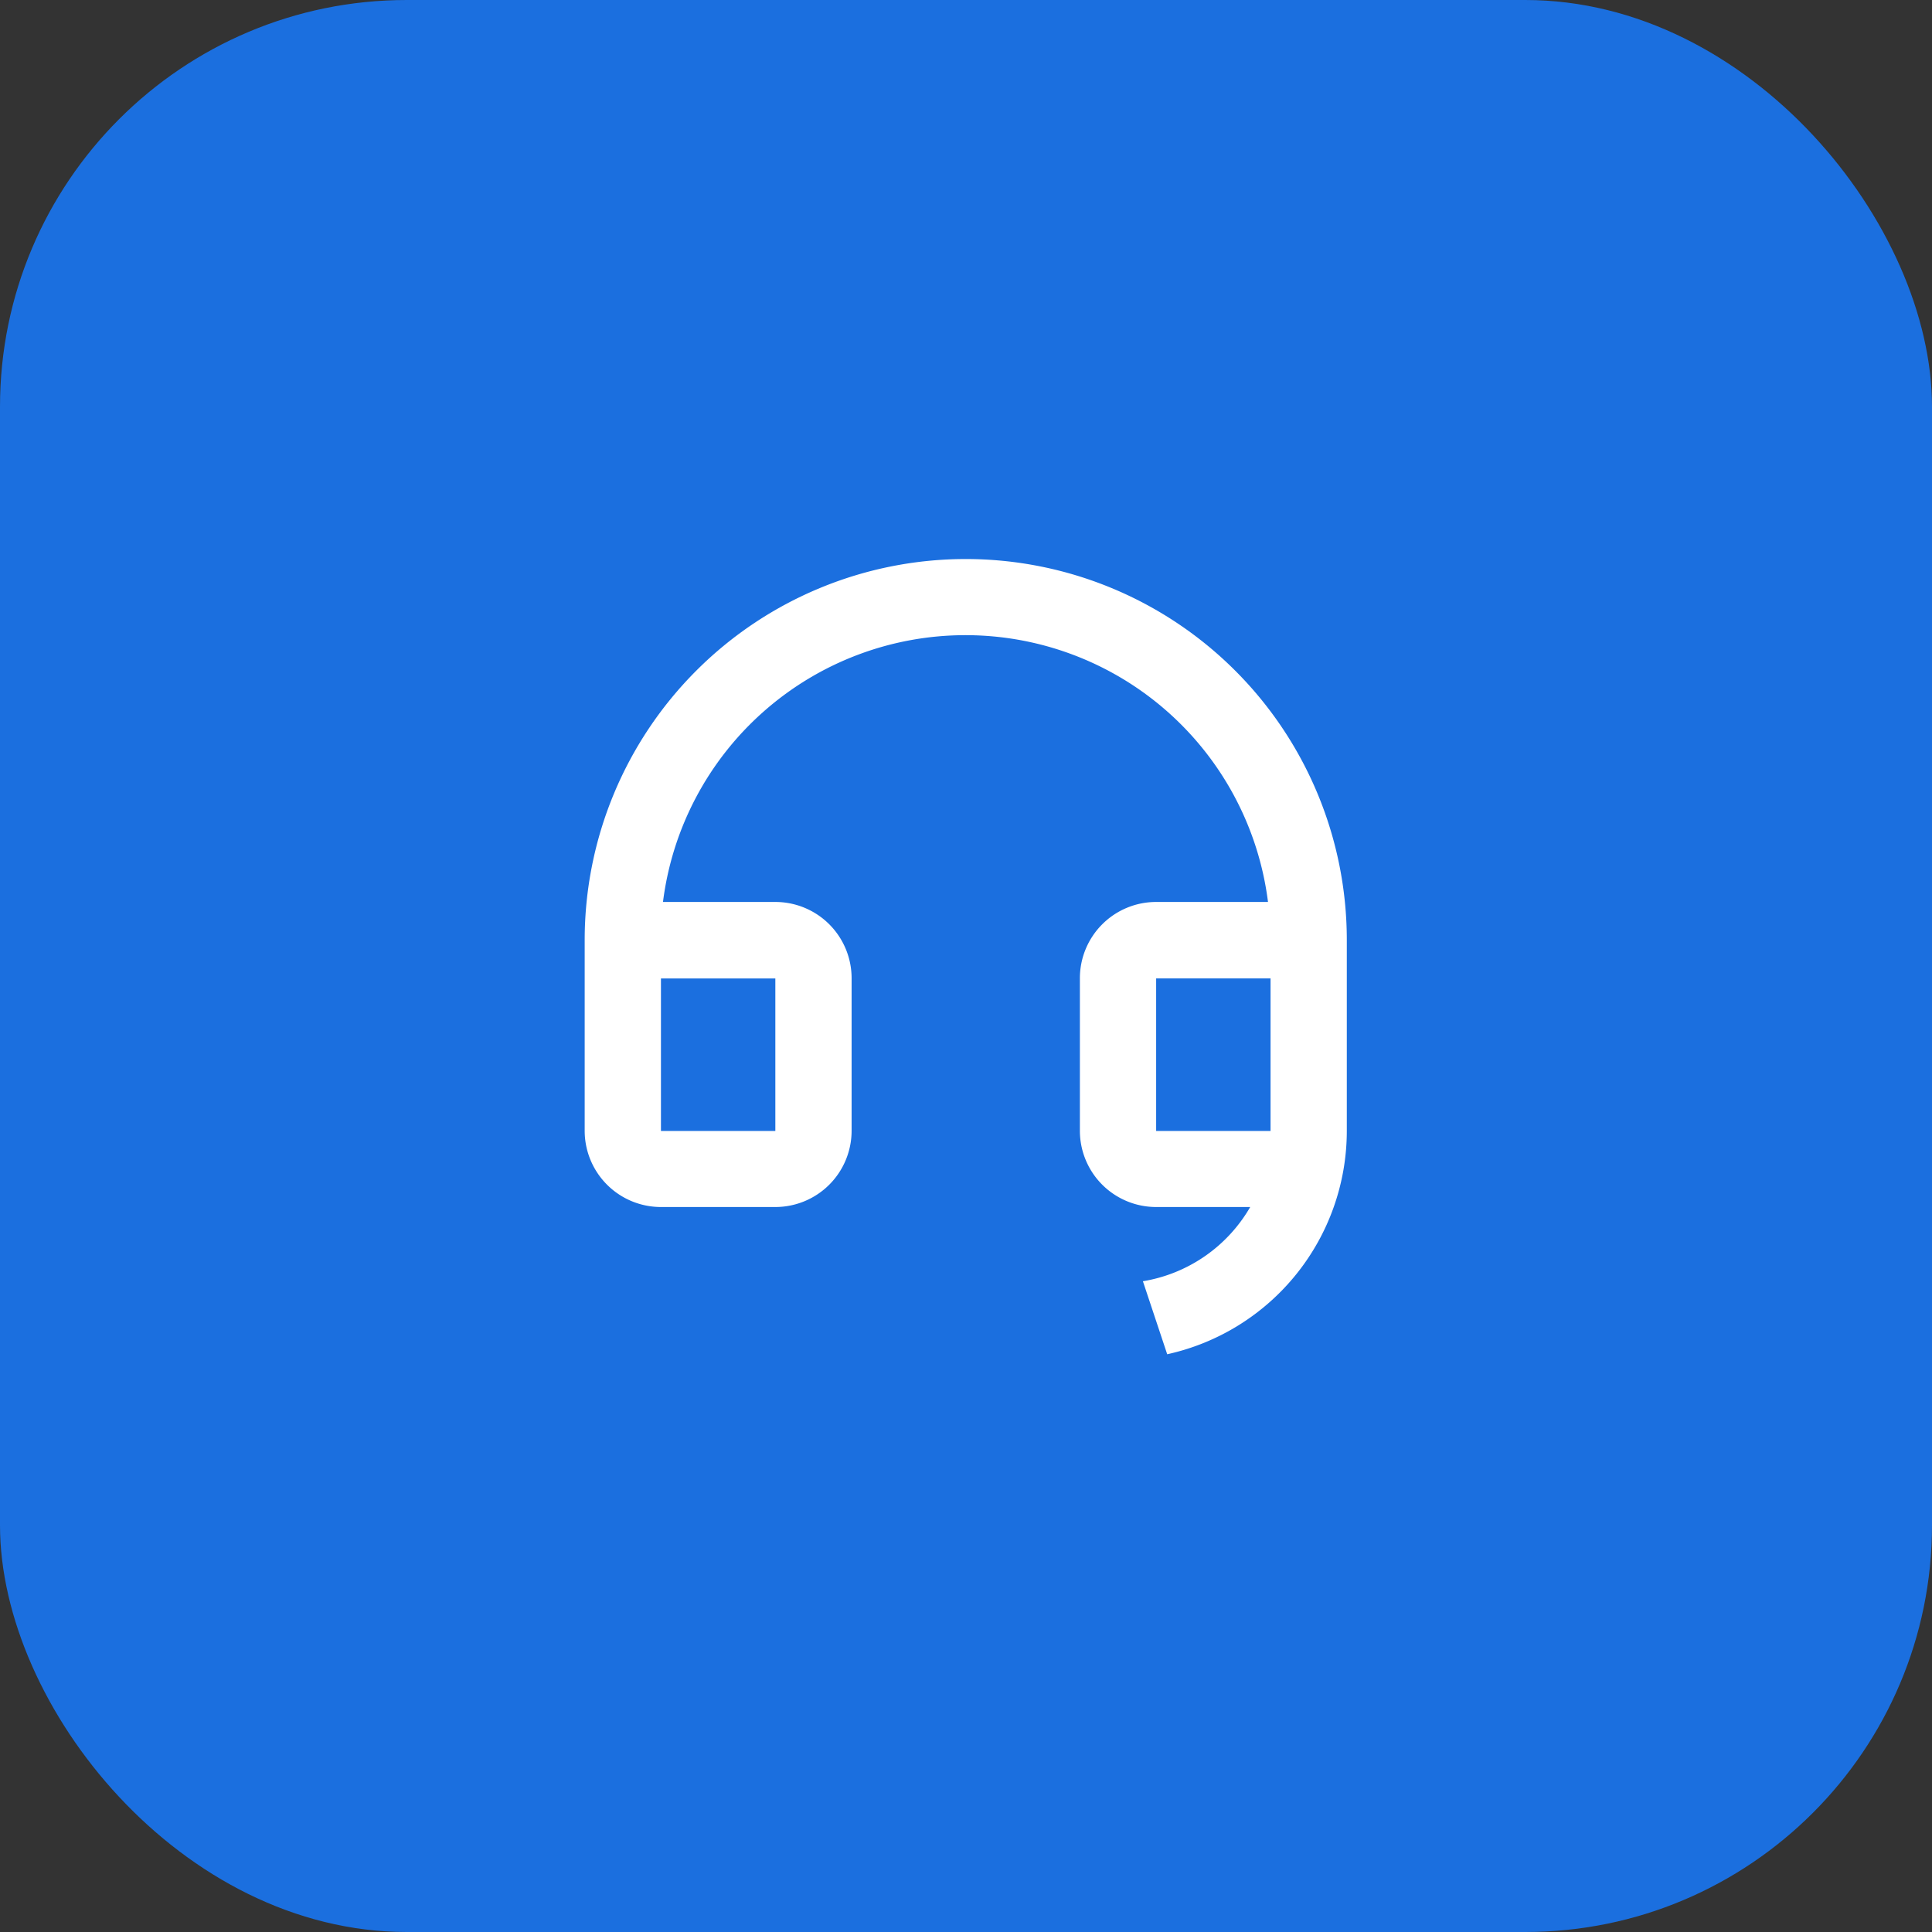
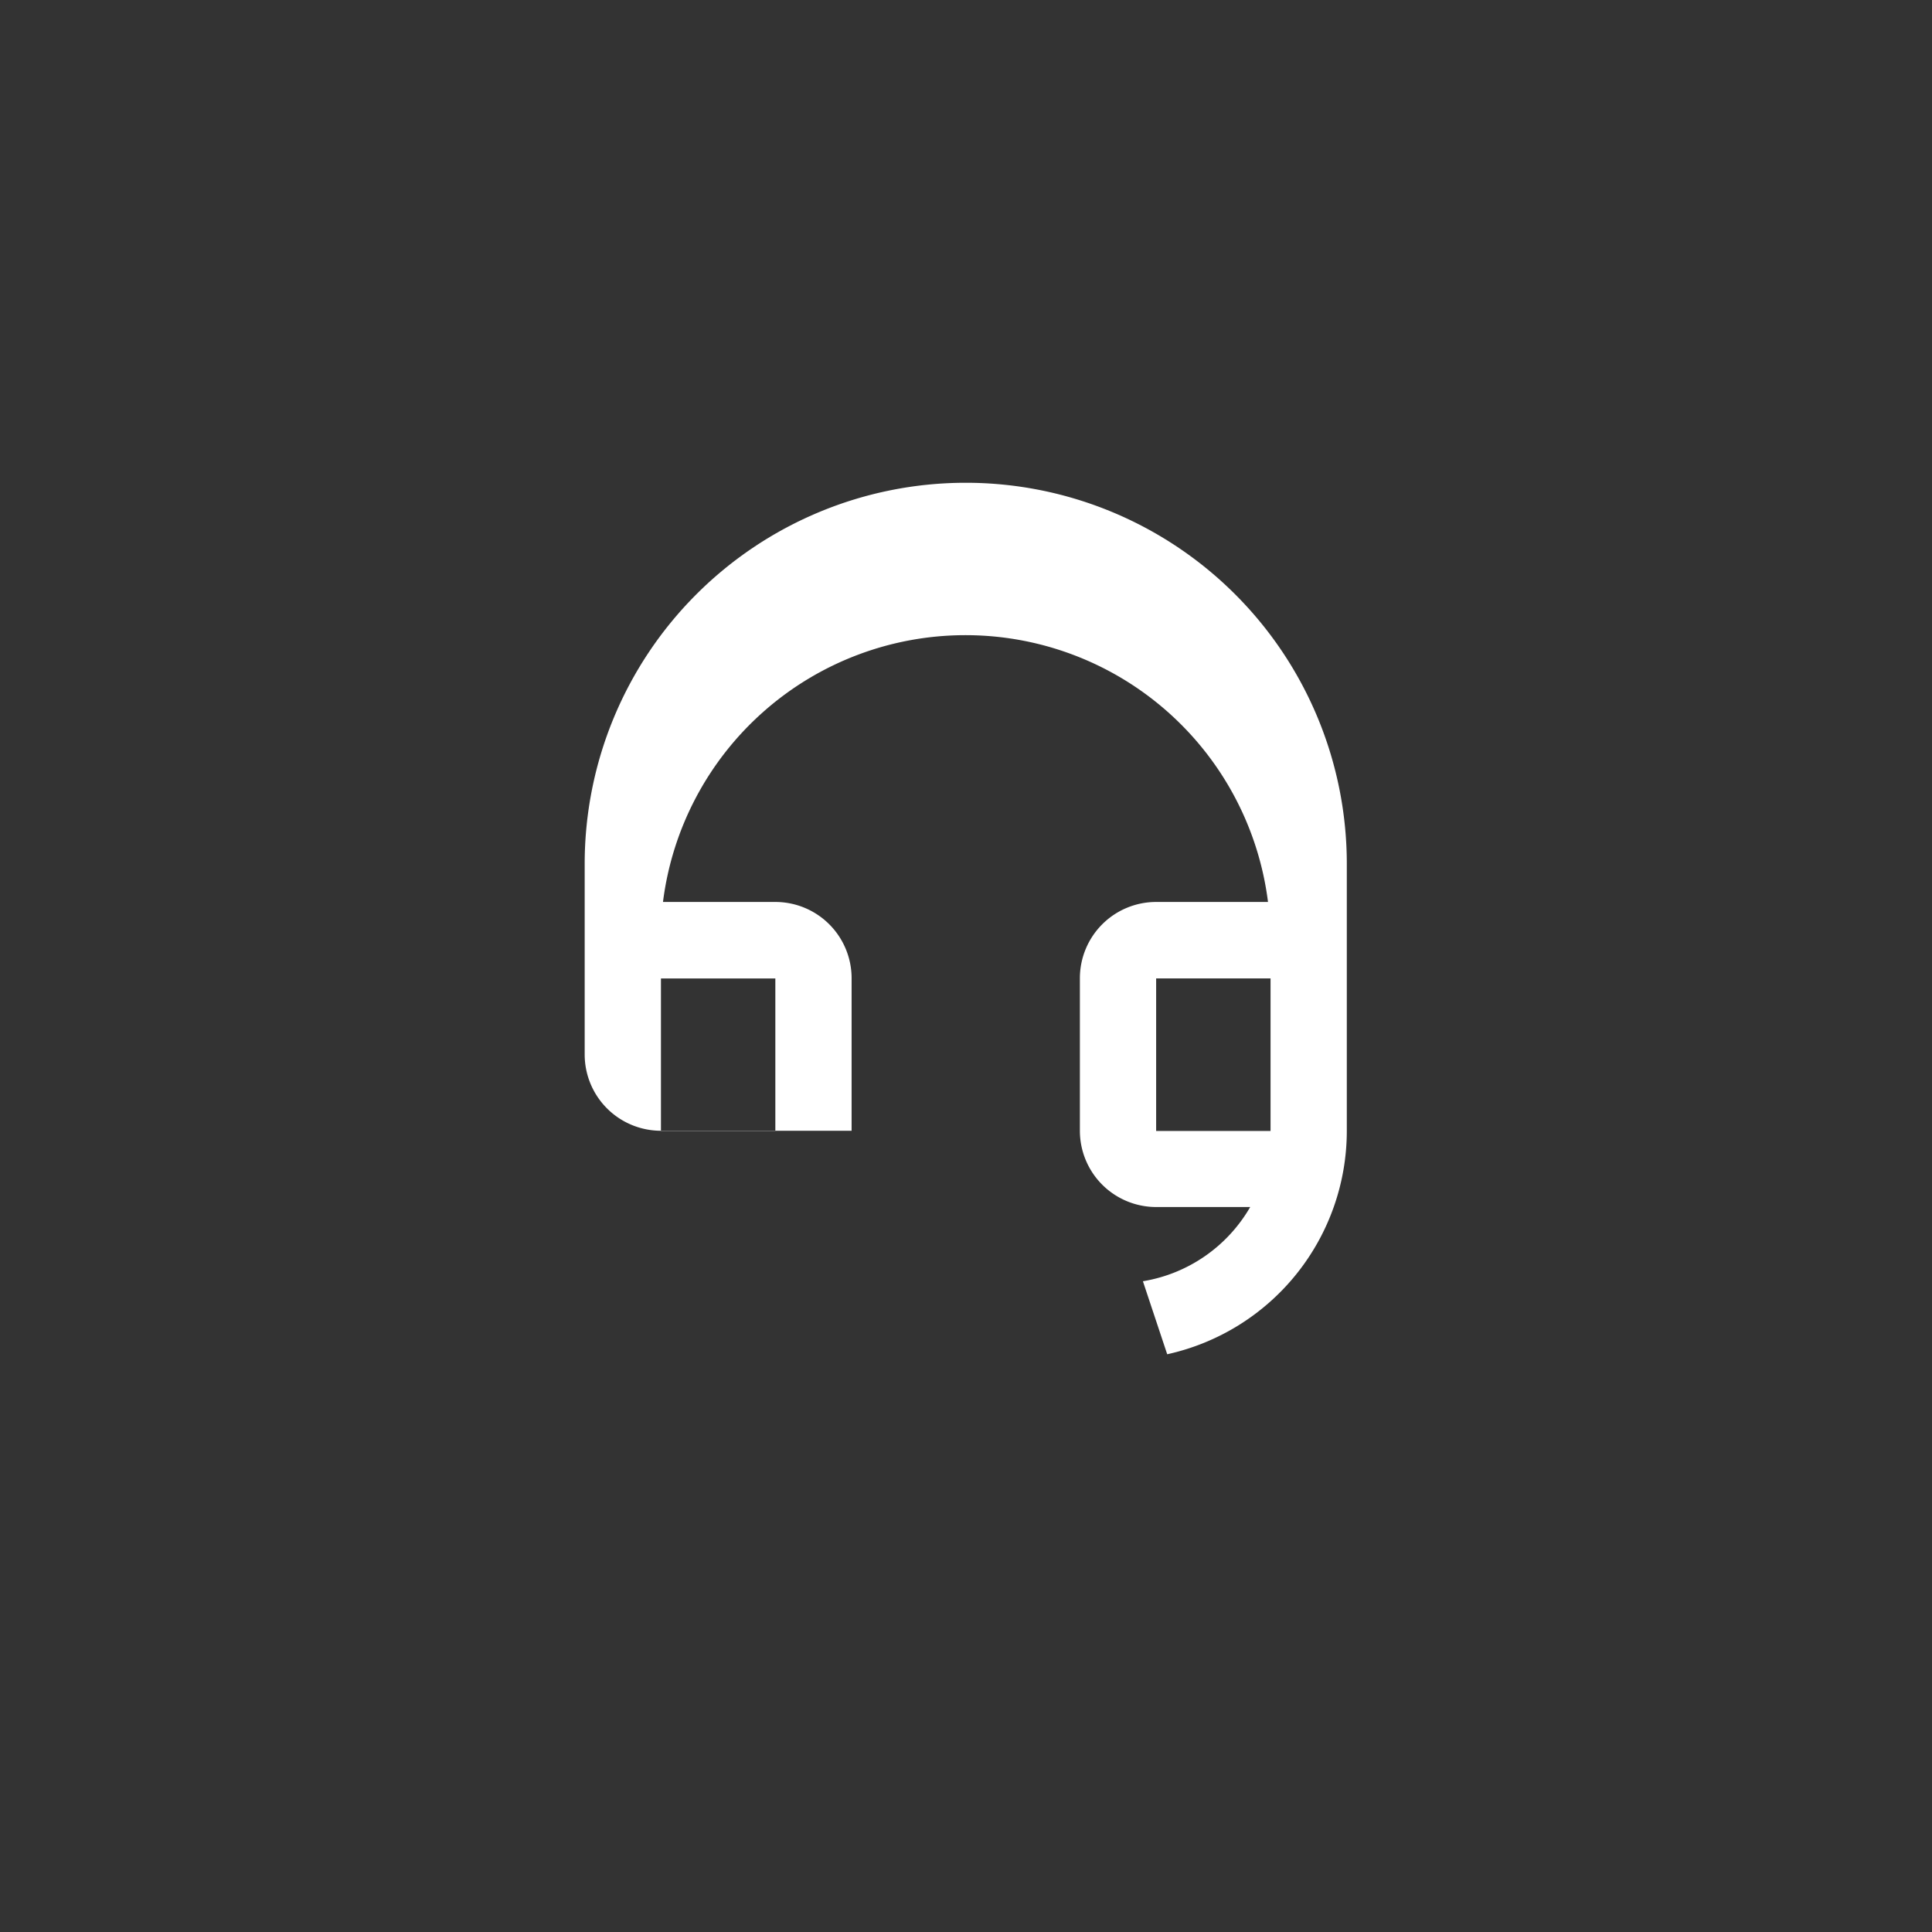
<svg xmlns="http://www.w3.org/2000/svg" width="76" height="76" viewBox="0 0 76 76">
  <rect x="0" y="0" width="76" height="76" fill="#333333" stroke="none" />
  <g id="Group_20286" data-name="Group 20286" transform="translate(-1350 -422.777)">
-     <rect id="Rectangle_743" data-name="Rectangle 743" width="76" height="76" rx="16" transform="translate(1350 422.777)" fill="#1b6fdf" />
-     <path id="Path_15901" data-name="Path 15901" d="M31.98,24.488a9,9,0,0,1-7.065,8.784L23.959,30.4a6,6,0,0,0,4.221-2.92h-3.7a3,3,0,0,1-3-3v-6a3,3,0,0,1,3-3h4.4a11.994,11.994,0,0,0-23.8,0H9.5a3,3,0,0,1,3,3v6a3,3,0,0,1-3,3H5a3,3,0,0,1-3-3v-7.5a14.99,14.99,0,0,1,29.98,0Zm-3,0v-6h-4.5v6ZM5,18.489v6H9.5v-6Z" transform="translate(1371 442.778)" fill="#fff" />
+     <path id="Path_15901" data-name="Path 15901" d="M31.98,24.488a9,9,0,0,1-7.065,8.784L23.959,30.4a6,6,0,0,0,4.221-2.92h-3.7a3,3,0,0,1-3-3v-6a3,3,0,0,1,3-3h4.4a11.994,11.994,0,0,0-23.8,0H9.5a3,3,0,0,1,3,3v6H5a3,3,0,0,1-3-3v-7.5a14.99,14.99,0,0,1,29.98,0Zm-3,0v-6h-4.5v6ZM5,18.489v6H9.5v-6Z" transform="translate(1371 442.778)" fill="#fff" />
  </g>
</svg>